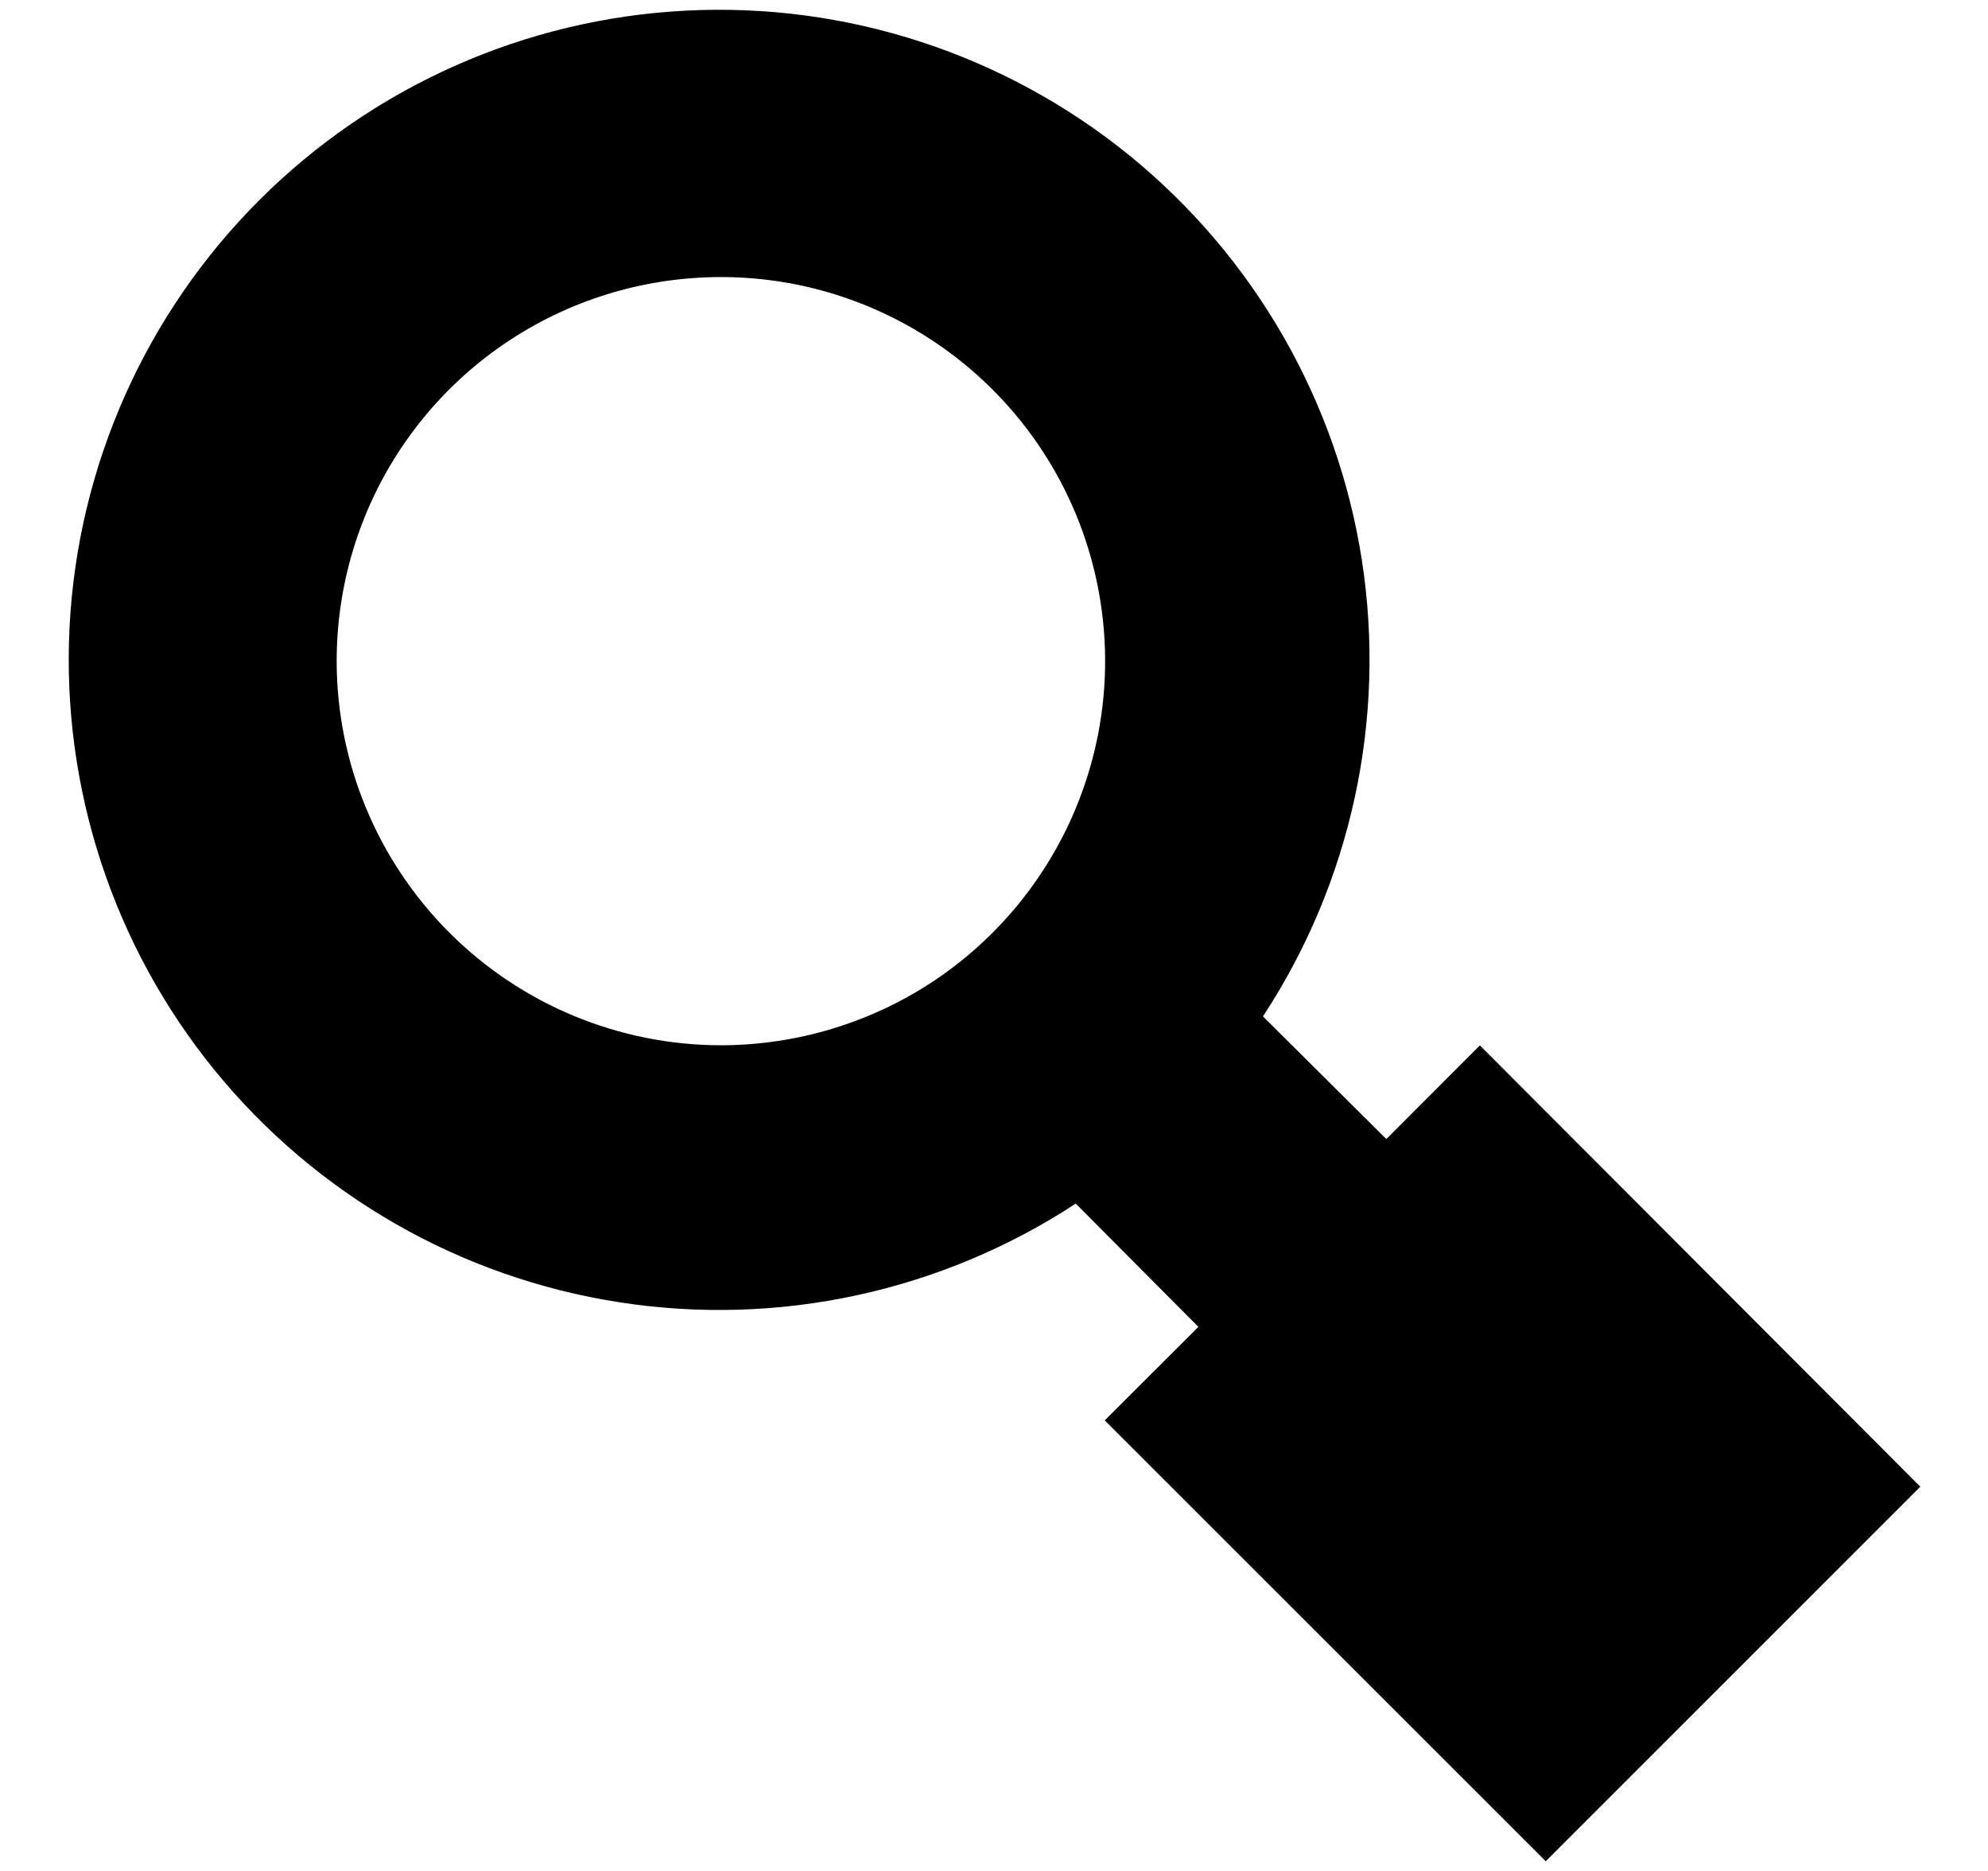
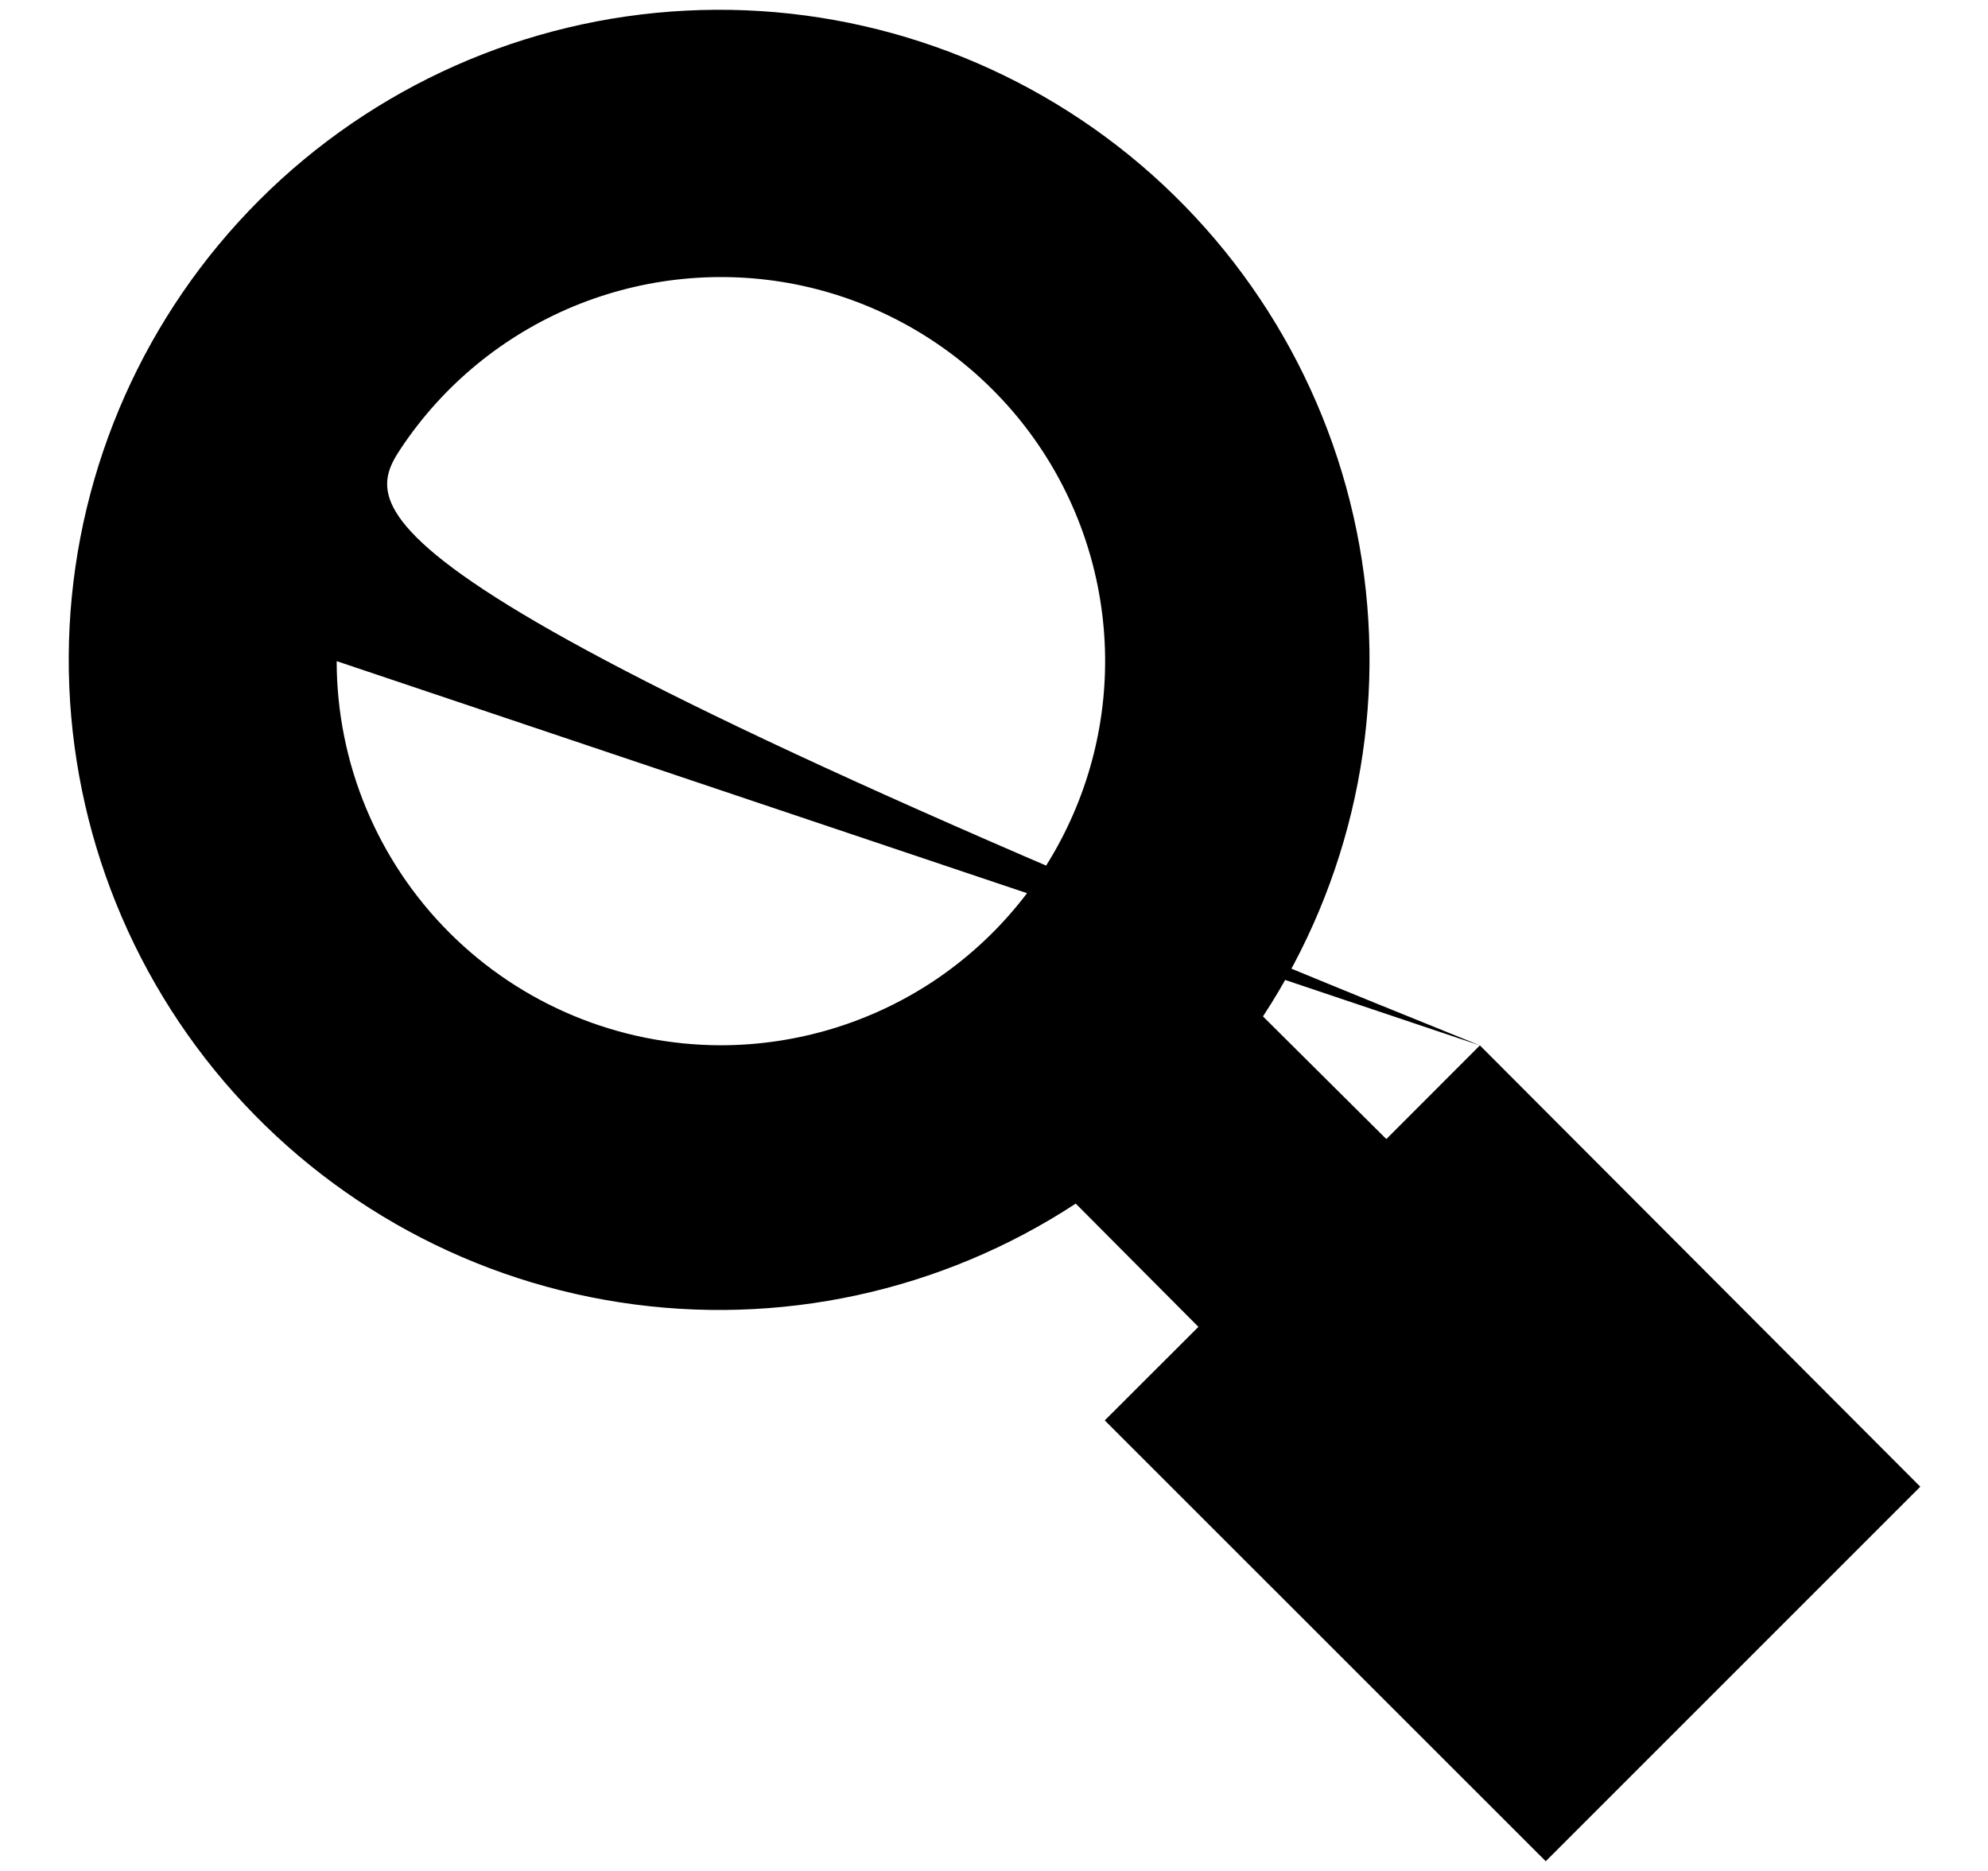
<svg xmlns="http://www.w3.org/2000/svg" width="17" height="16" viewBox="0 0 17 16" fill="none">
-   <path d="M12.655 8.94L11.855 9.741L10.8 8.692C11.555 7.541 11.856 6.152 11.646 4.792C11.435 3.432 10.727 2.199 9.659 1.33C8.591 0.462 7.239 0.02 5.865 0.091C4.49 0.161 3.19 0.739 2.217 1.712C1.244 2.685 0.666 3.984 0.595 5.358C0.525 6.733 0.966 8.084 1.835 9.152C2.704 10.219 3.937 10.927 5.298 11.137C6.658 11.348 8.048 11.047 9.199 10.293L10.248 11.347L9.447 12.147L13.218 15.917L16.421 12.714L12.655 8.94ZM2.879 5.654C2.879 5.004 3.071 4.369 3.432 3.829C3.793 3.289 4.306 2.868 4.907 2.619C5.507 2.371 6.168 2.306 6.805 2.432C7.442 2.559 8.028 2.872 8.487 3.331C8.947 3.79 9.26 4.375 9.387 5.013C9.514 5.65 9.449 6.31 9.2 6.91C8.952 7.51 8.531 8.023 7.991 8.385C7.45 8.746 6.815 8.938 6.165 8.939C5.294 8.938 4.459 8.592 3.843 7.976C3.227 7.36 2.88 6.526 2.879 5.655V5.654Z" fill="black" />
+   <path d="M12.655 8.94L11.855 9.741L10.8 8.692C11.555 7.541 11.856 6.152 11.646 4.792C11.435 3.432 10.727 2.199 9.659 1.33C8.591 0.462 7.239 0.02 5.865 0.091C4.49 0.161 3.19 0.739 2.217 1.712C1.244 2.685 0.666 3.984 0.595 5.358C0.525 6.733 0.966 8.084 1.835 9.152C2.704 10.219 3.937 10.927 5.298 11.137C6.658 11.348 8.048 11.047 9.199 10.293L10.248 11.347L9.447 12.147L13.218 15.917L16.421 12.714L12.655 8.94ZC2.879 5.004 3.071 4.369 3.432 3.829C3.793 3.289 4.306 2.868 4.907 2.619C5.507 2.371 6.168 2.306 6.805 2.432C7.442 2.559 8.028 2.872 8.487 3.331C8.947 3.79 9.26 4.375 9.387 5.013C9.514 5.65 9.449 6.31 9.2 6.91C8.952 7.51 8.531 8.023 7.991 8.385C7.45 8.746 6.815 8.938 6.165 8.939C5.294 8.938 4.459 8.592 3.843 7.976C3.227 7.36 2.88 6.526 2.879 5.655V5.654Z" fill="black" />
</svg>